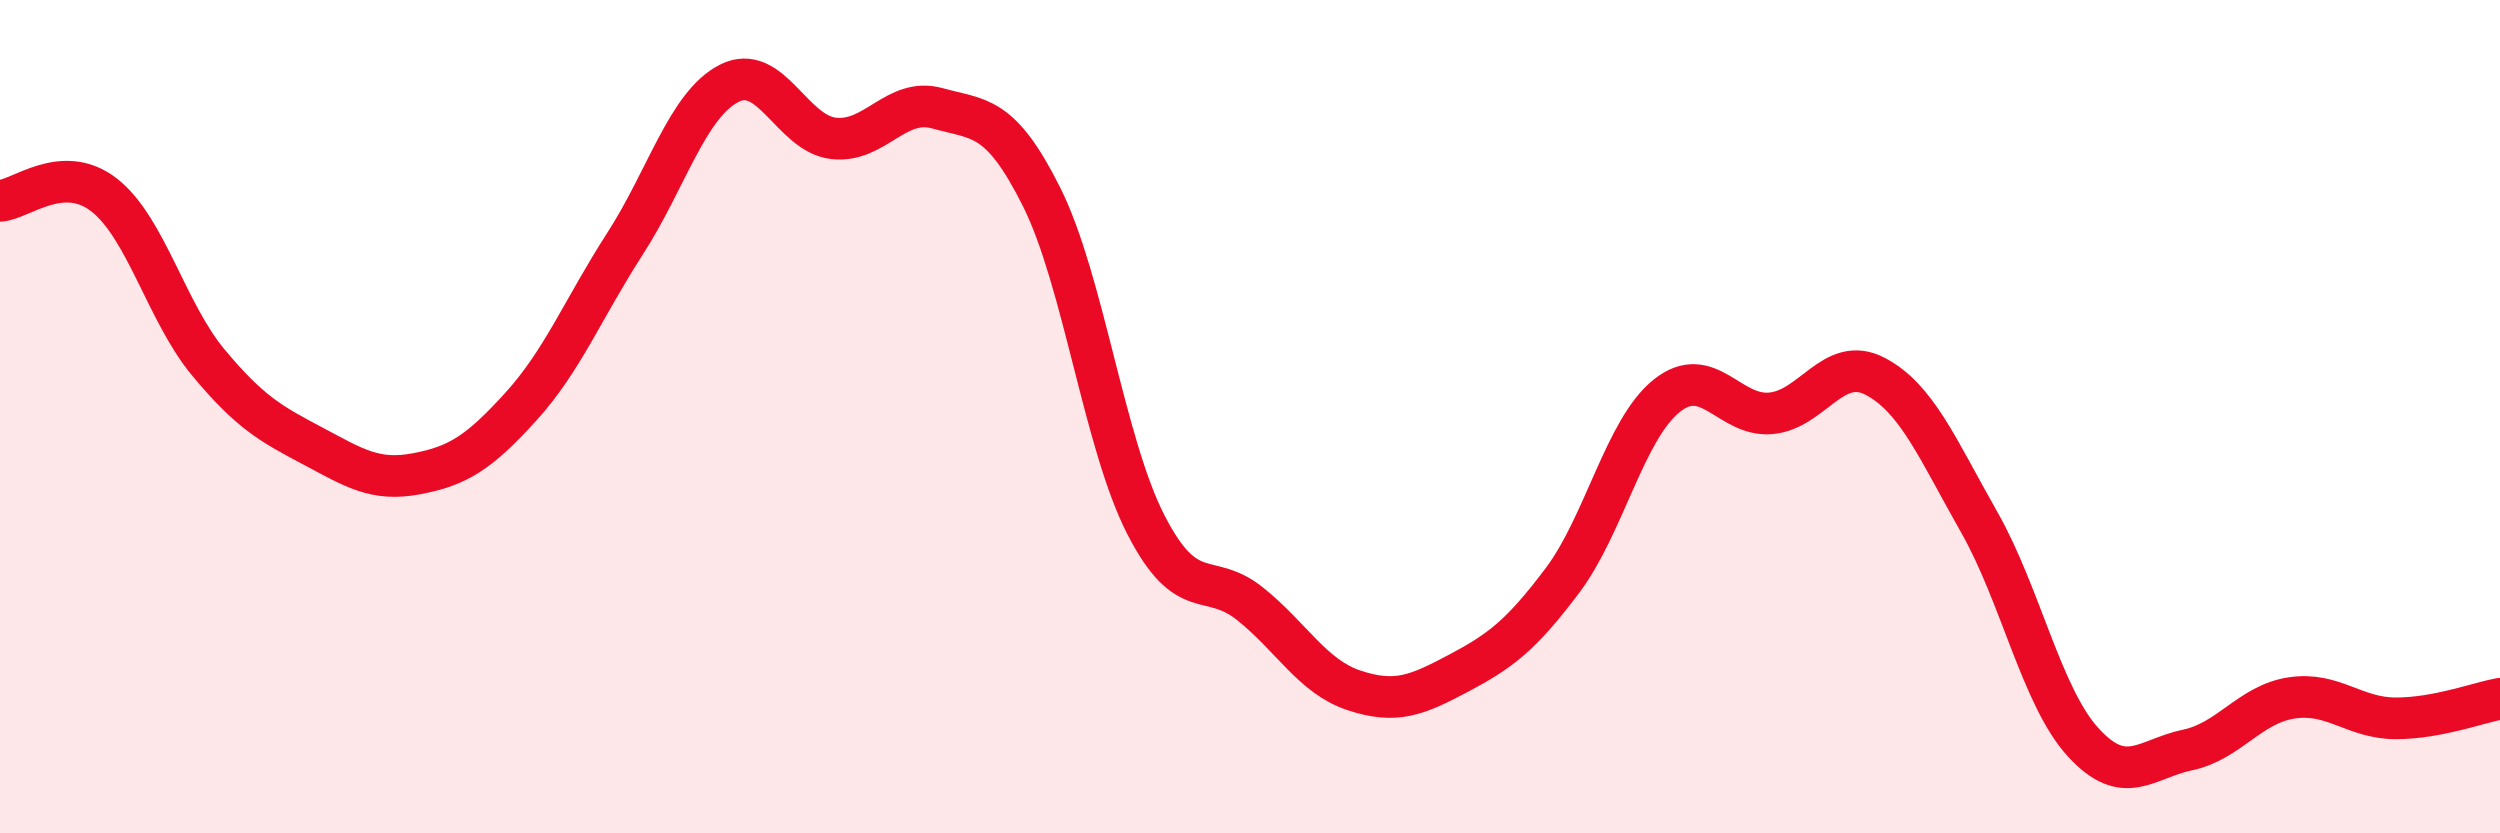
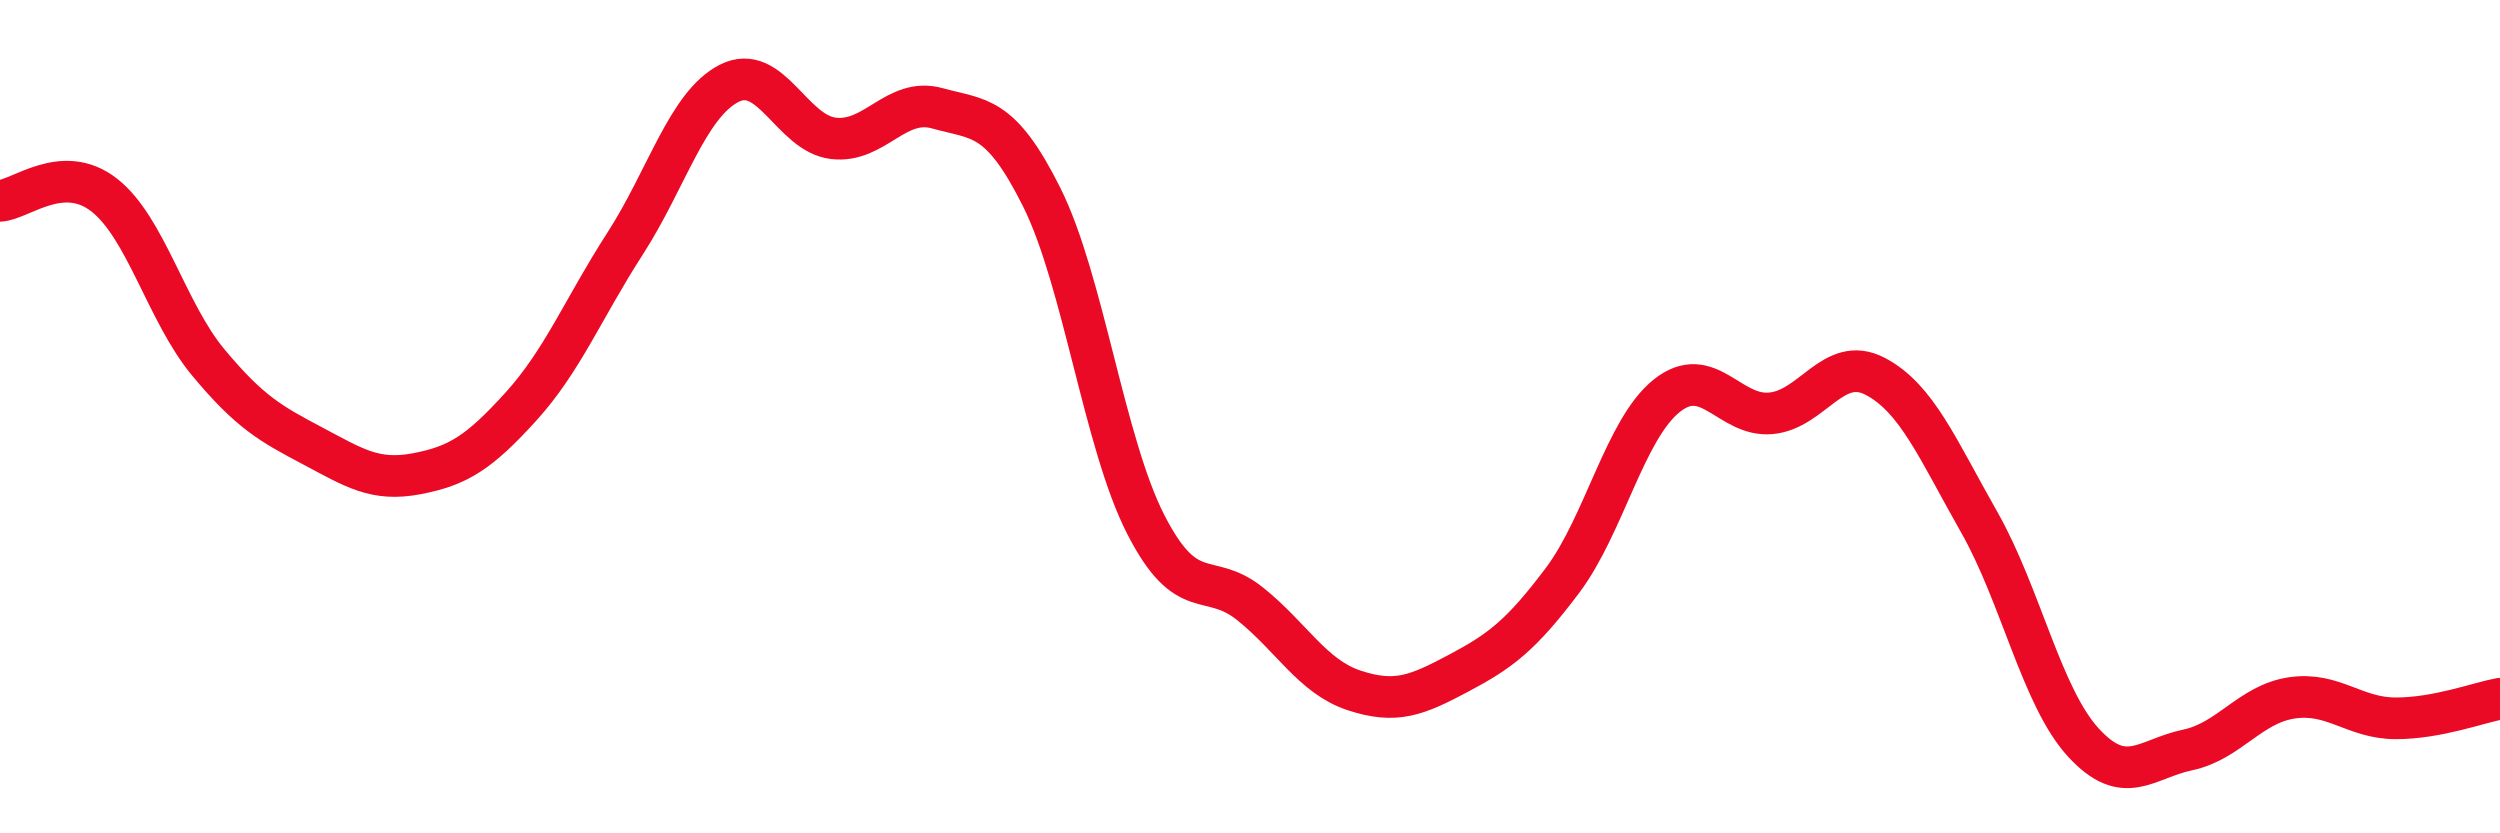
<svg xmlns="http://www.w3.org/2000/svg" width="60" height="20" viewBox="0 0 60 20">
-   <path d="M 0,4.82 C 0.5,4.79 1.5,3.9 2.5,4.68 C 3.5,5.46 4,7.5 5,8.7 C 6,9.9 6.5,10.17 7.5,10.7 C 8.5,11.23 9,11.56 10,11.37 C 11,11.18 11.5,10.86 12.5,9.76 C 13.5,8.66 14,7.4 15,5.85 C 16,4.3 16.5,2.51 17.5,2 C 18.5,1.49 19,3.2 20,3.32 C 21,3.44 21.5,2.32 22.5,2.6 C 23.5,2.88 24,2.73 25,4.73 C 26,6.73 26.5,10.64 27.5,12.59 C 28.5,14.54 29,13.69 30,14.49 C 31,15.29 31.5,16.24 32.5,16.57 C 33.5,16.9 34,16.69 35,16.16 C 36,15.63 36.5,15.26 37.5,13.93 C 38.5,12.6 39,10.3 40,9.5 C 41,8.7 41.5,10.01 42.5,9.92 C 43.5,9.83 44,8.51 45,9.03 C 46,9.55 46.5,10.77 47.5,12.53 C 48.5,14.29 49,16.73 50,17.82 C 51,18.91 51.5,18.21 52.5,18 C 53.5,17.79 54,16.9 55,16.75 C 56,16.6 56.5,17.24 57.5,17.24 C 58.5,17.24 59.5,16.86 60,16.77L60 20L0 20Z" fill="#EB0A25" opacity="0.1" stroke-linecap="round" stroke-linejoin="round" />
  <path d="M 0,4.82 C 0.5,4.79 1.5,3.9 2.5,4.68 C 3.5,5.46 4,7.5 5,8.7 C 6,9.9 6.5,10.17 7.5,10.7 C 8.5,11.23 9,11.56 10,11.37 C 11,11.18 11.5,10.86 12.5,9.76 C 13.5,8.66 14,7.4 15,5.85 C 16,4.3 16.5,2.51 17.5,2 C 18.5,1.49 19,3.2 20,3.32 C 21,3.44 21.5,2.32 22.5,2.6 C 23.5,2.88 24,2.73 25,4.73 C 26,6.73 26.5,10.64 27.5,12.59 C 28.5,14.54 29,13.69 30,14.49 C 31,15.29 31.5,16.24 32.5,16.57 C 33.5,16.9 34,16.69 35,16.16 C 36,15.63 36.5,15.26 37.5,13.93 C 38.5,12.6 39,10.3 40,9.5 C 41,8.7 41.5,10.01 42.5,9.92 C 43.5,9.83 44,8.51 45,9.03 C 46,9.55 46.5,10.77 47.5,12.53 C 48.5,14.29 49,16.73 50,17.82 C 51,18.91 51.5,18.21 52.5,18 C 53.5,17.79 54,16.9 55,16.75 C 56,16.6 56.5,17.24 57.5,17.24 C 58.5,17.24 59.5,16.86 60,16.77" stroke="#EB0A25" stroke-width="1" fill="none" stroke-linecap="round" stroke-linejoin="round" />
</svg>